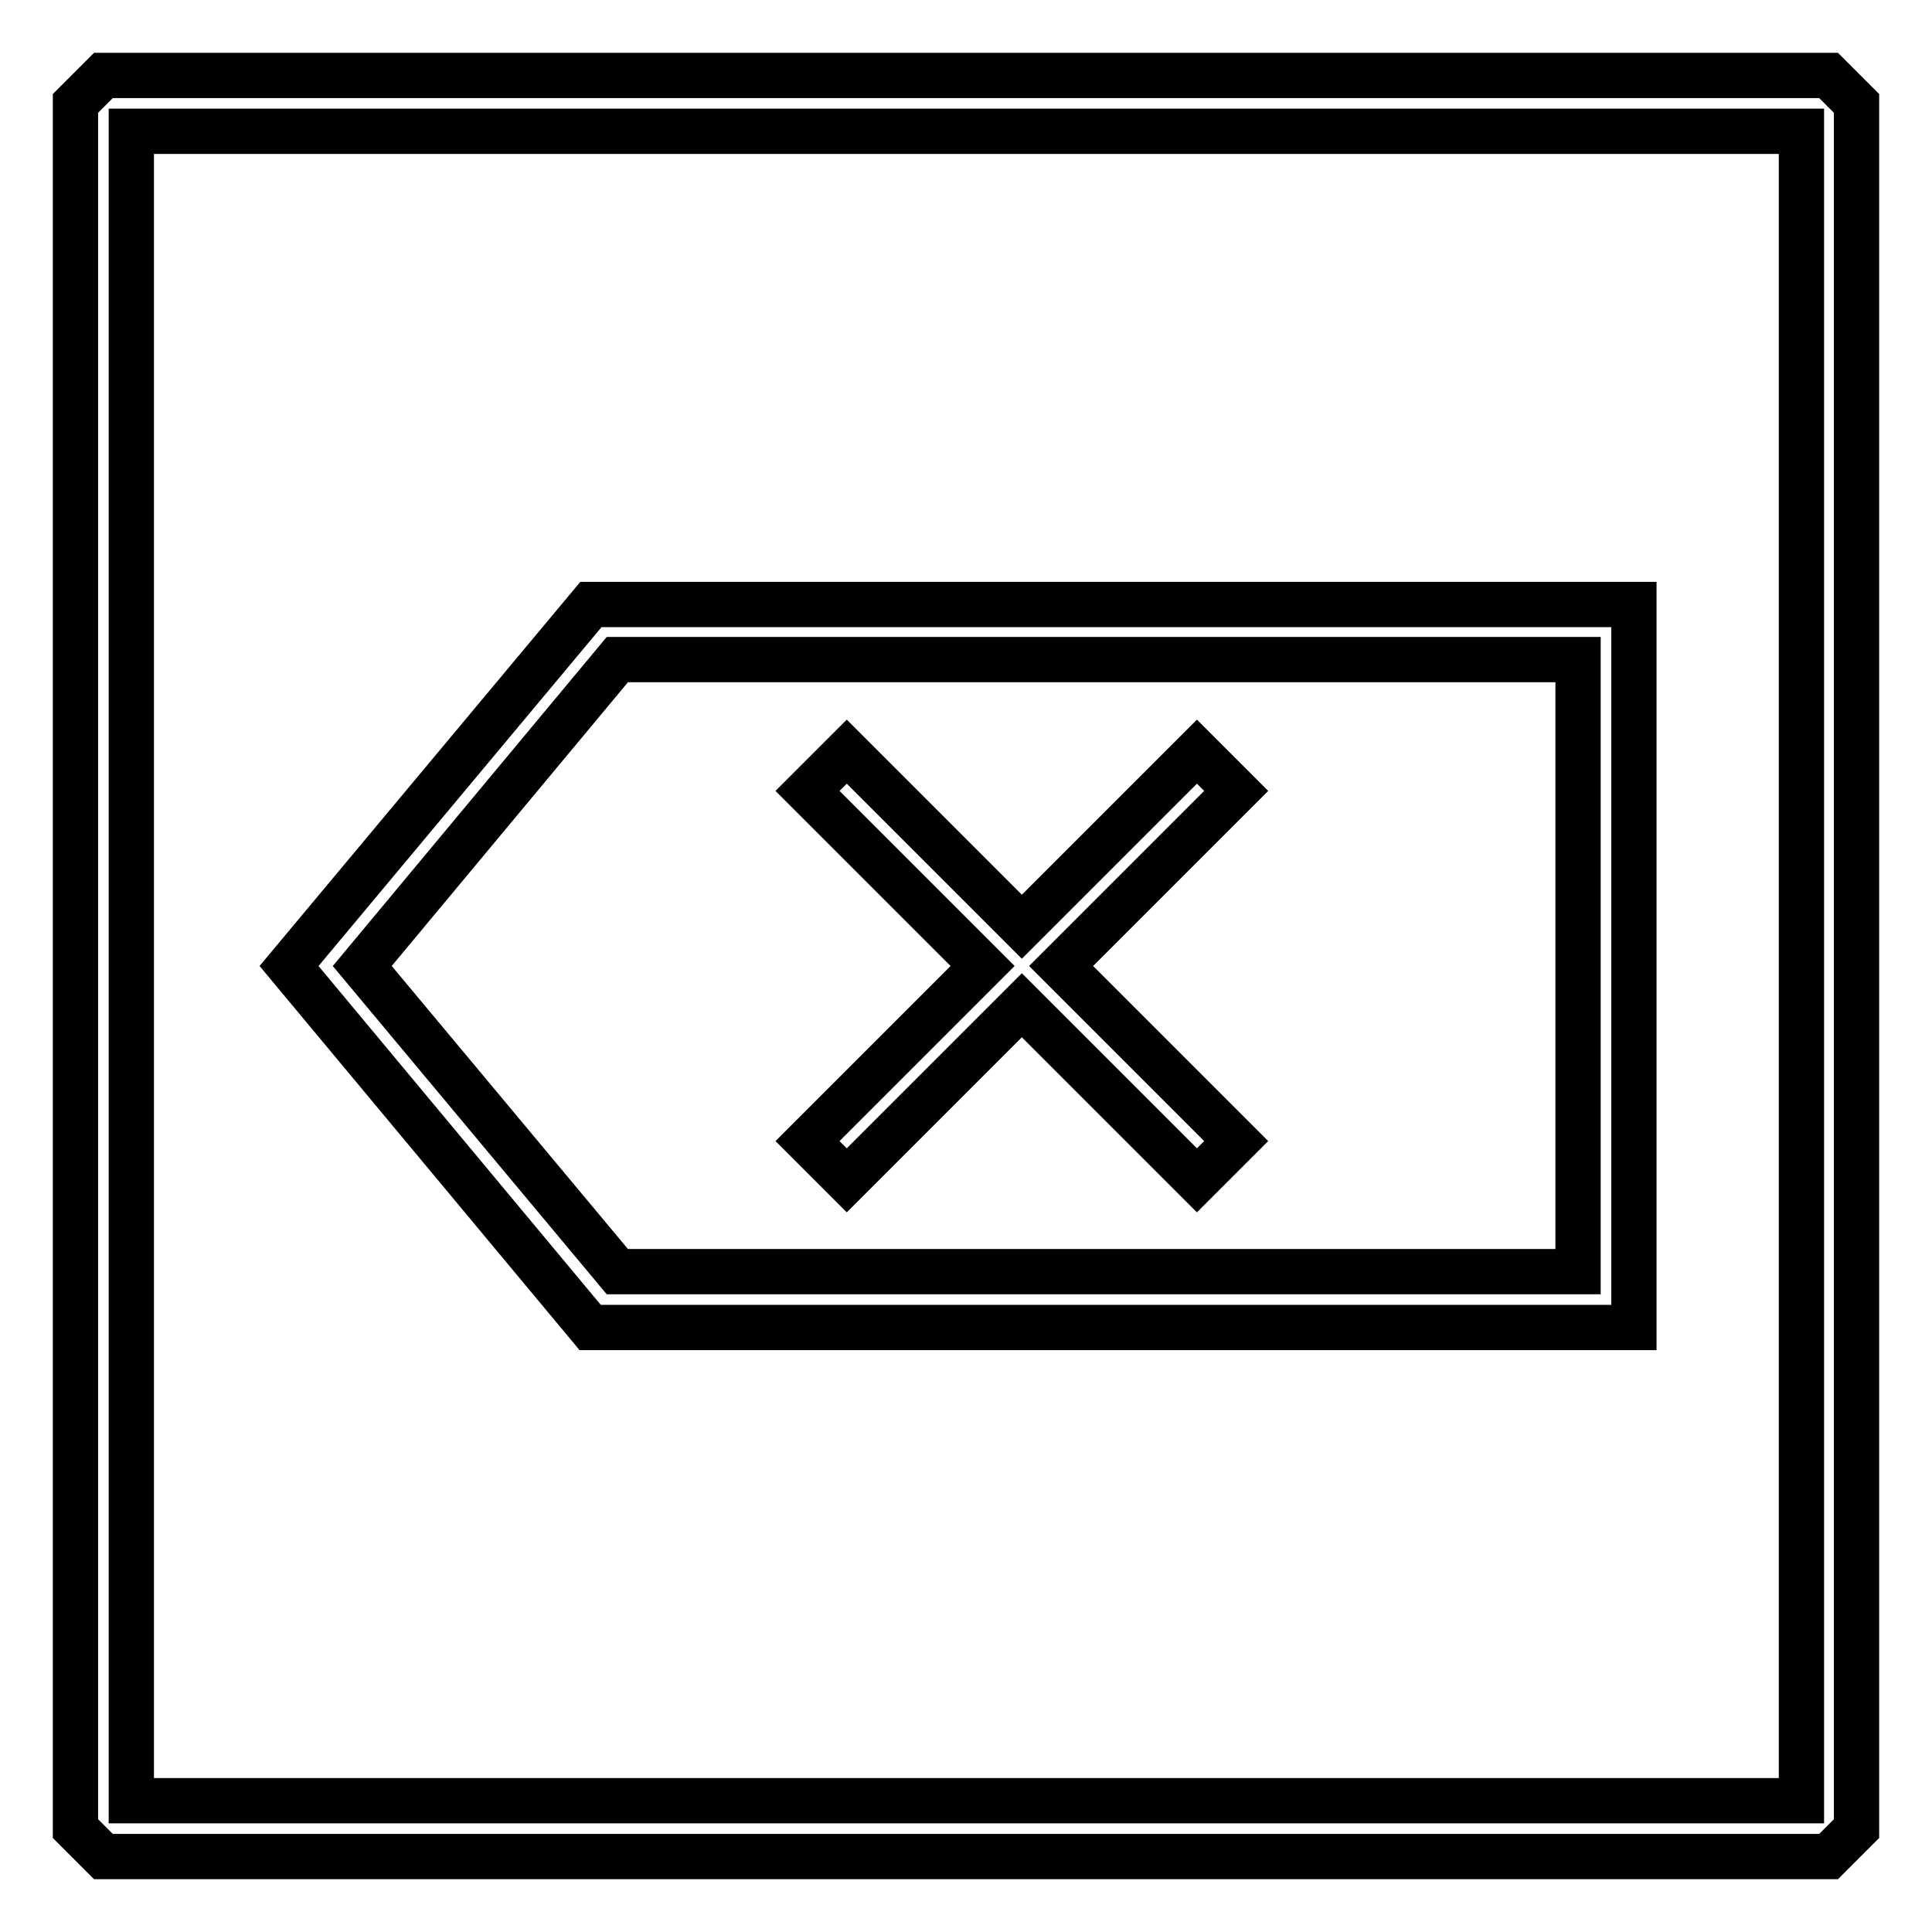
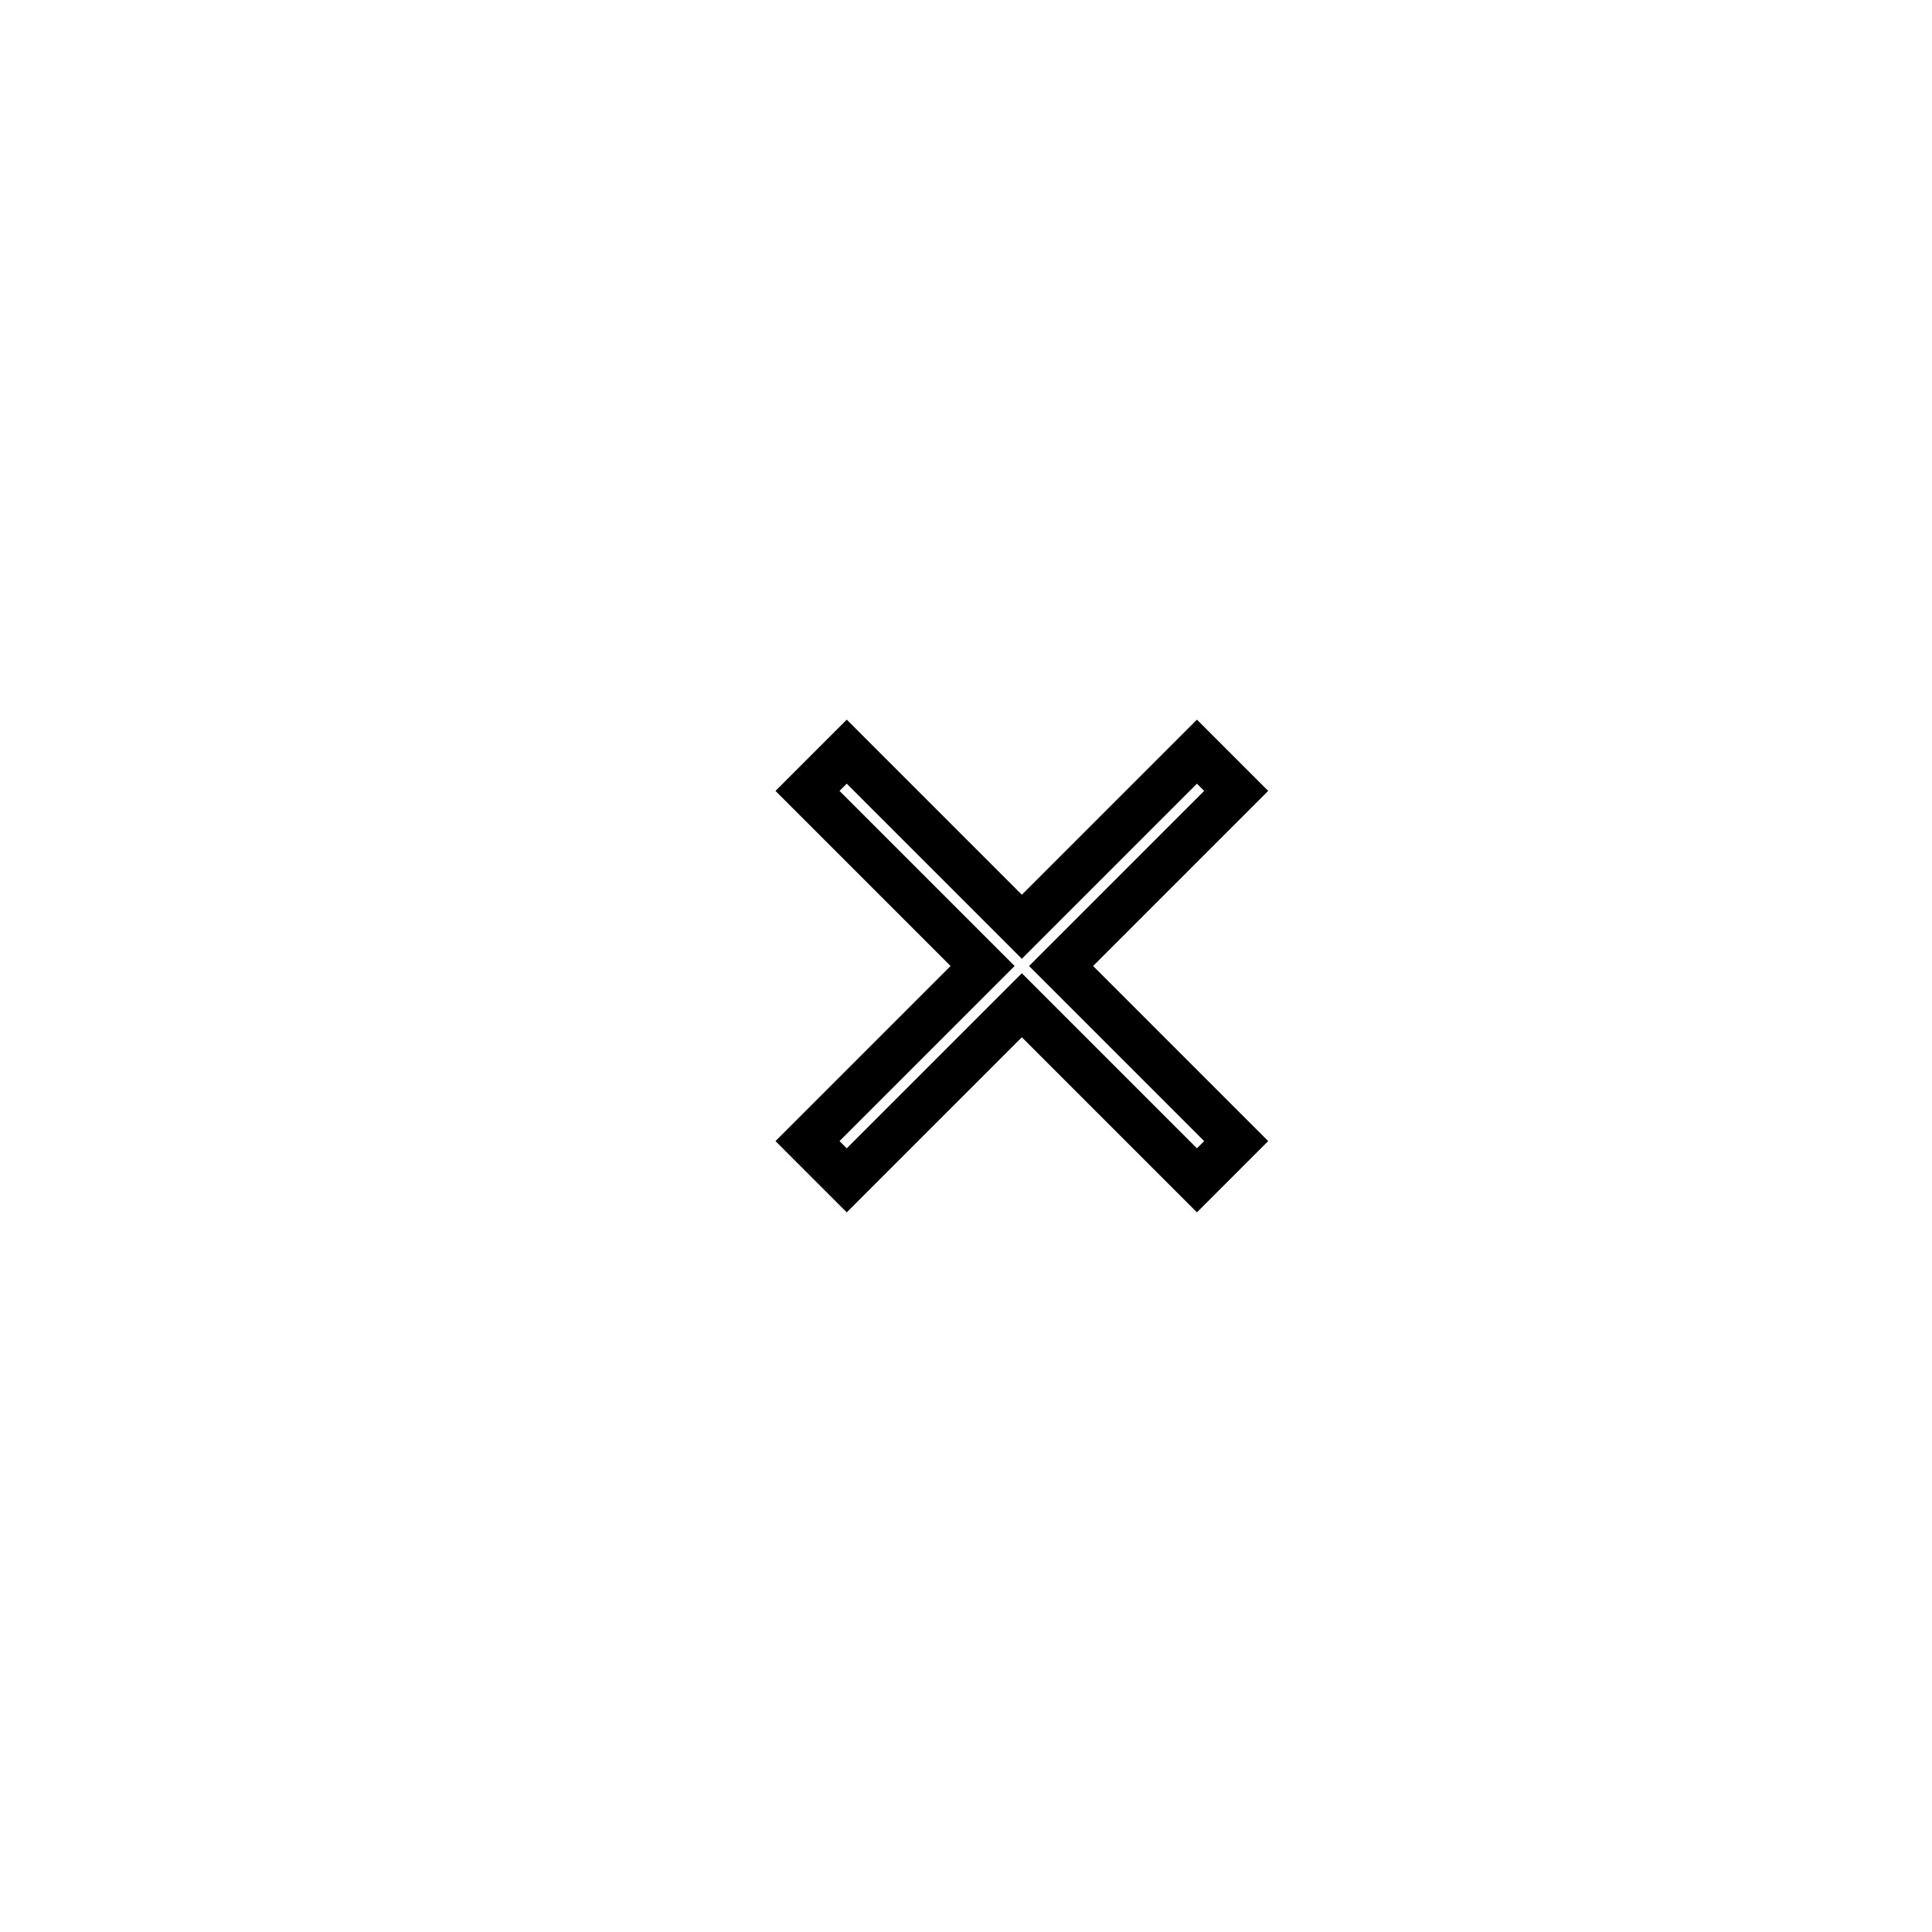
<svg xmlns="http://www.w3.org/2000/svg" version="1.1" x="0px" y="0px" viewBox="0 0 256 256" enable-background="new 0 0 256 256" xml:space="preserve">
  <g>
    <g>
-       <path stroke-width="6" fill-opacity="0" stroke="#000000" d="M13.7,10L10,13.7v228.6l3.7,3.7h228.6l3.7-3.7V13.7l-3.7-3.7H13.7z M238.6,238.6H17.4V17.4h221.3V238.6z" />
-       <path stroke-width="6" fill-opacity="0" stroke="#000000" d="M216.5,175.9V80.1H78.3l-40,47.9l39.9,47.9H216.5z M81.8,87.4h127.3v81.1H81.8L48,128L81.8,87.4z" />
      <path stroke-width="6" fill-opacity="0" stroke="#000000" d="M112.2 156.4L135.4 133.2 158.6 156.4 163.8 151.2 140.6 128 163.8 104.8 158.6 99.6 135.4 122.8 112.2 99.6 107 104.8 130.2 128 107 151.2 z" />
    </g>
  </g>
</svg>